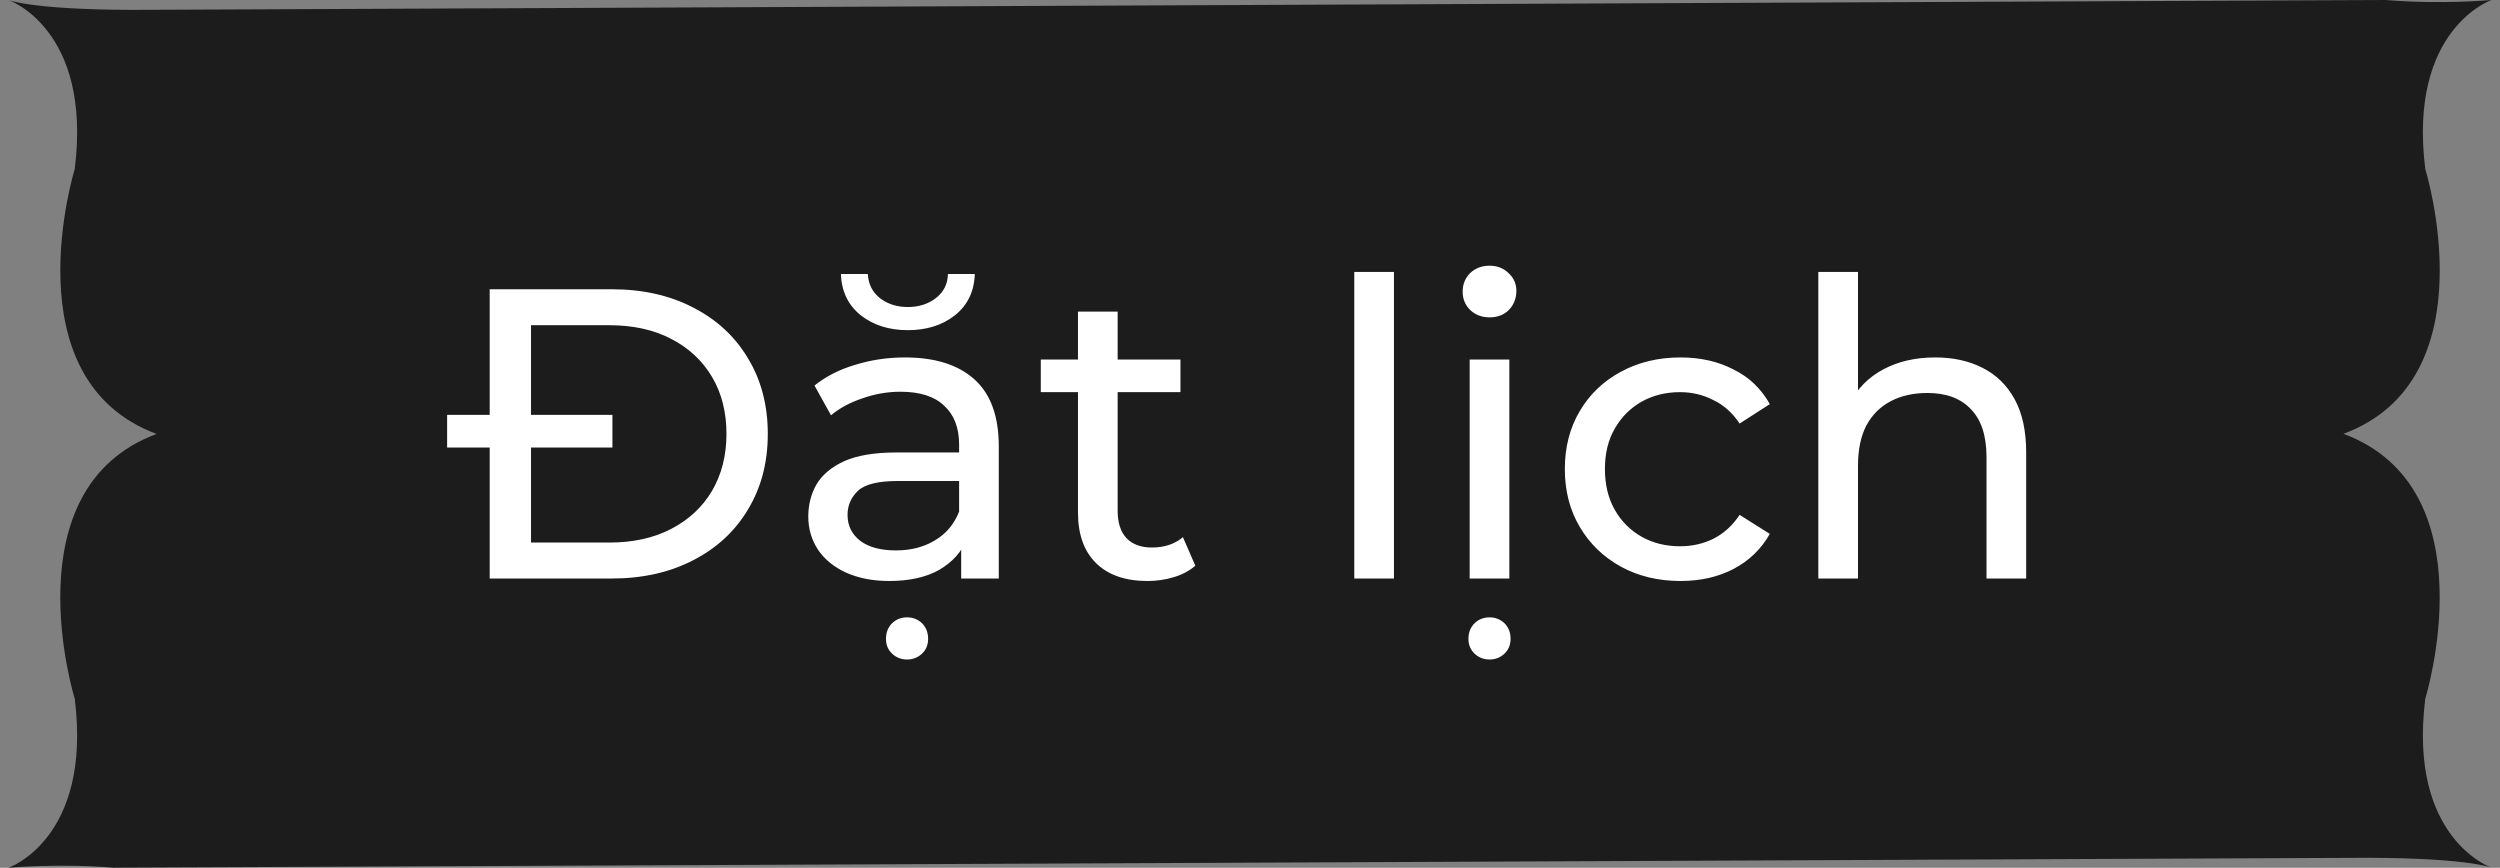
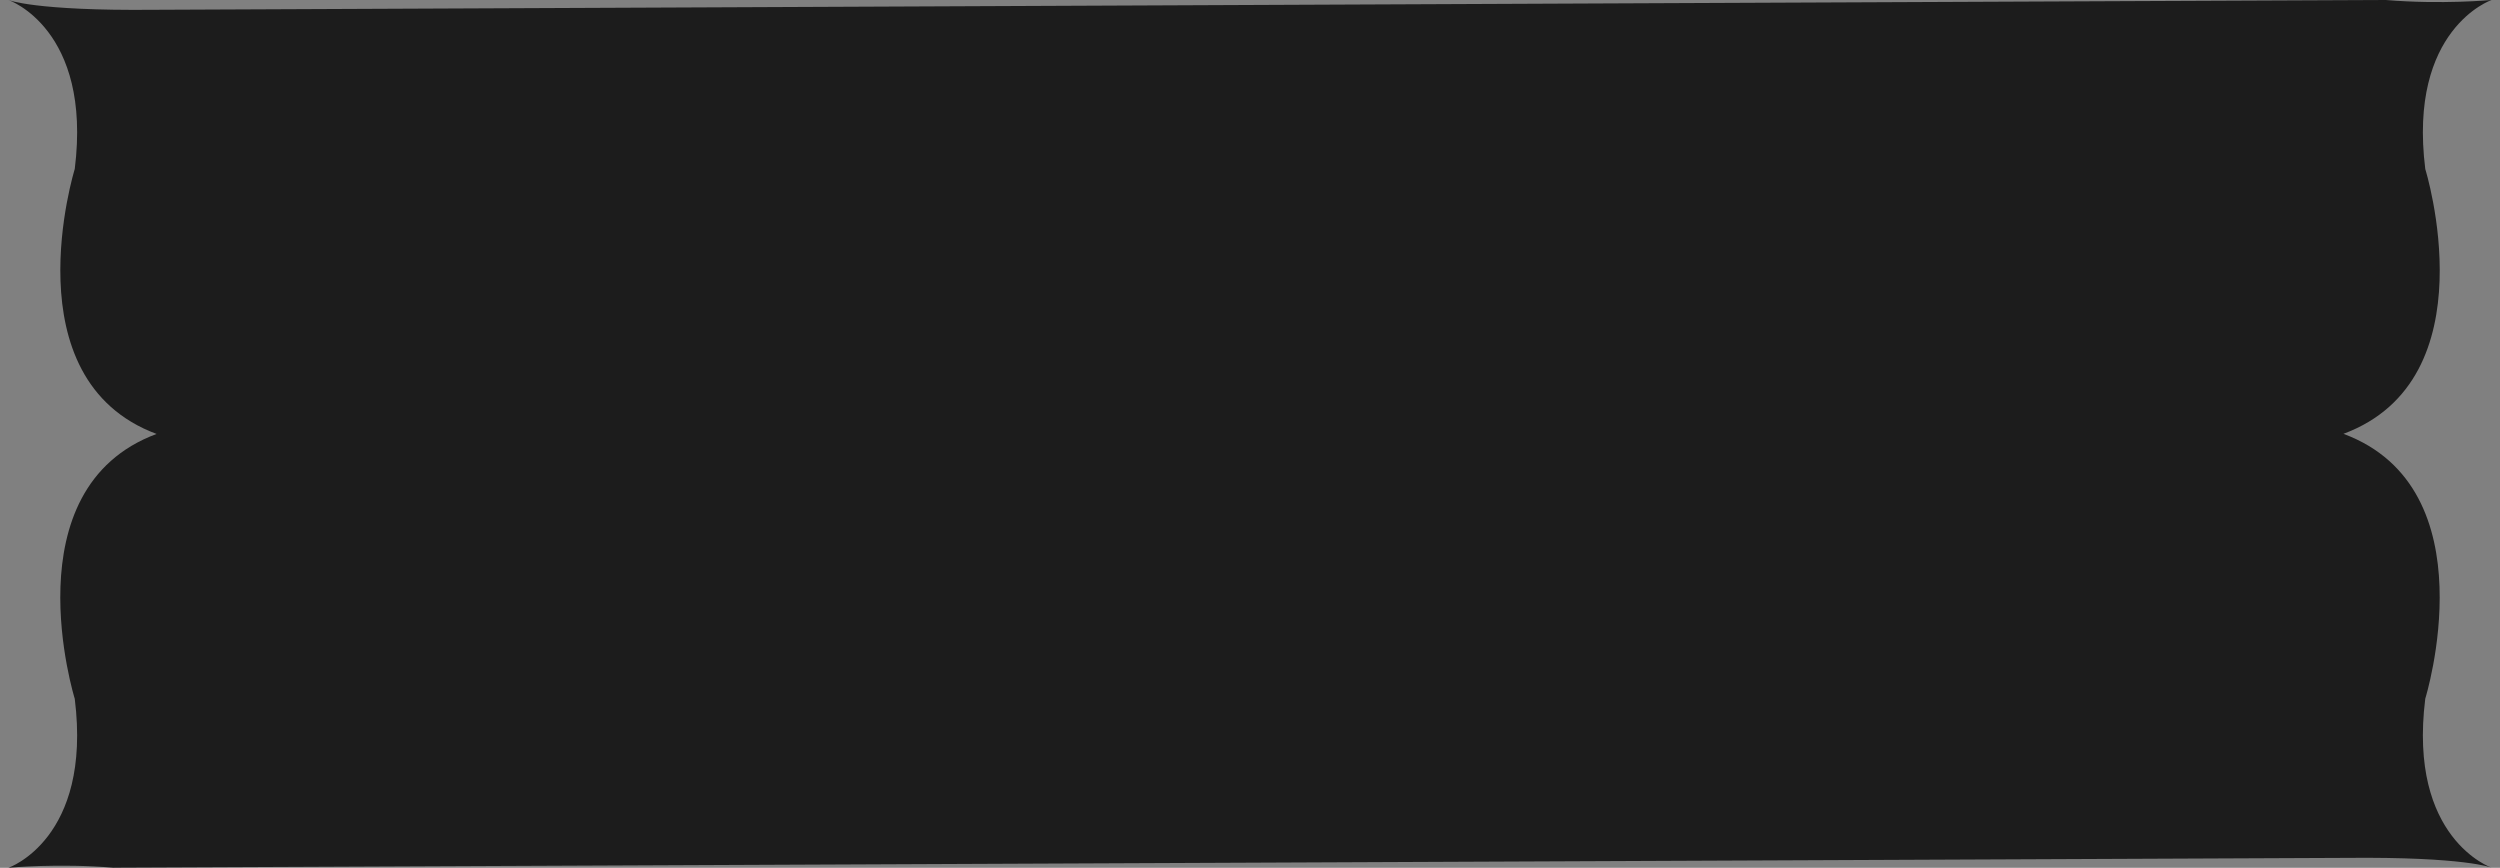
<svg xmlns="http://www.w3.org/2000/svg" width="121" height="42" viewBox="0 0 121 42" fill="none">
  <rect x="0" y="0" width="121" height="42" fill="#808080" stroke="none" />
  <path d="M5.526 42C2.822 41.773 0.409 42 0.409 42C0.409 42 4.462 40.61 3.618 33.82C3.618 33.82 0.453 23.648 7.578 21.003C0.459 18.352 3.618 8.18 3.618 8.18C4.462 1.39 0.409 0 0.409 0C0.409 0 1.665 0.53 7.43 0.474L115.474 0C118.178 0.226 120.592 0 120.592 0C120.592 0 116.538 1.39 117.383 8.18C117.383 8.18 120.548 18.352 113.423 20.997C120.542 23.643 117.383 33.815 117.383 33.815C116.538 40.605 120.592 41.995 120.592 41.995C120.592 41.995 119.336 41.465 113.571 41.521L5.526 41.995V42Z" fill="#1C1C1C" />
-   <path d="M23.701 28V14H29.601C31.095 14 32.408 14.293 33.541 14.88C34.688 15.467 35.575 16.287 36.201 17.34C36.841 18.393 37.161 19.613 37.161 21C37.161 22.387 36.841 23.607 36.201 24.66C35.575 25.713 34.688 26.533 33.541 27.12C32.408 27.707 31.095 28 29.601 28H23.701ZM25.701 26.26H29.481C30.641 26.26 31.641 26.04 32.481 25.6C33.335 25.16 33.995 24.547 34.461 23.76C34.928 22.96 35.161 22.04 35.161 21C35.161 19.947 34.928 19.027 34.461 18.24C33.995 17.453 33.335 16.84 32.481 16.4C31.641 15.96 30.641 15.74 29.481 15.74H25.701V26.26ZM21.641 21.66V20.08H29.641V21.66H21.641ZM46.521 28V25.76L46.421 25.34V21.52C46.421 20.707 46.181 20.08 45.701 19.64C45.234 19.187 44.528 18.96 43.581 18.96C42.954 18.96 42.341 19.067 41.741 19.28C41.141 19.48 40.634 19.753 40.221 20.1L39.421 18.66C39.968 18.22 40.621 17.887 41.381 17.66C42.154 17.42 42.961 17.3 43.801 17.3C45.254 17.3 46.374 17.653 47.161 18.36C47.948 19.067 48.341 20.147 48.341 21.6V28H46.521ZM43.041 28.12C42.254 28.12 41.561 27.987 40.961 27.72C40.374 27.453 39.921 27.087 39.601 26.62C39.281 26.14 39.121 25.6 39.121 25C39.121 24.427 39.254 23.907 39.521 23.44C39.801 22.973 40.248 22.6 40.861 22.32C41.488 22.04 42.328 21.9 43.381 21.9H46.741V23.28H43.461C42.501 23.28 41.854 23.44 41.521 23.76C41.188 24.08 41.021 24.467 41.021 24.92C41.021 25.44 41.228 25.86 41.641 26.18C42.054 26.487 42.628 26.64 43.361 26.64C44.081 26.64 44.708 26.48 45.241 26.16C45.788 25.84 46.181 25.373 46.421 24.76L46.801 26.08C46.548 26.707 46.101 27.207 45.461 27.58C44.821 27.94 44.014 28.12 43.041 28.12ZM43.901 31.92C43.621 31.92 43.381 31.827 43.181 31.64C42.981 31.453 42.881 31.213 42.881 30.92C42.881 30.613 42.981 30.36 43.181 30.16C43.381 29.973 43.621 29.88 43.901 29.88C44.181 29.88 44.421 29.973 44.621 30.16C44.821 30.36 44.921 30.613 44.921 30.92C44.921 31.213 44.821 31.453 44.621 31.64C44.421 31.827 44.181 31.92 43.901 31.92ZM43.941 15.98C43.034 15.98 42.274 15.74 41.661 15.26C41.048 14.767 40.728 14.1 40.701 13.26H42.001C42.028 13.753 42.228 14.147 42.601 14.44C42.974 14.72 43.421 14.86 43.941 14.86C44.461 14.86 44.908 14.72 45.281 14.44C45.668 14.147 45.868 13.753 45.881 13.26H47.181C47.154 14.1 46.834 14.767 46.221 15.26C45.608 15.74 44.848 15.98 43.941 15.98ZM55.534 28.12C54.468 28.12 53.641 27.833 53.054 27.26C52.468 26.687 52.174 25.867 52.174 24.8V15.08H54.094V24.72C54.094 25.293 54.234 25.733 54.514 26.04C54.808 26.347 55.221 26.5 55.754 26.5C56.354 26.5 56.854 26.333 57.254 26L57.854 27.38C57.561 27.633 57.208 27.82 56.794 27.94C56.394 28.06 55.974 28.12 55.534 28.12ZM50.374 18.98V17.4H57.134V18.98H50.374ZM65.547 28V13.16H67.467V28H65.547ZM71.132 28V17.4H73.052V28H71.132ZM72.093 15.36C71.719 15.36 71.406 15.24 71.153 15C70.912 14.76 70.793 14.467 70.793 14.12C70.793 13.76 70.912 13.46 71.153 13.22C71.406 12.98 71.719 12.86 72.093 12.86C72.466 12.86 72.772 12.98 73.013 13.22C73.266 13.447 73.392 13.733 73.392 14.08C73.392 14.44 73.272 14.747 73.032 15C72.793 15.24 72.479 15.36 72.093 15.36ZM72.093 31.92C71.812 31.92 71.573 31.827 71.373 31.64C71.172 31.453 71.073 31.213 71.073 30.92C71.073 30.613 71.172 30.36 71.373 30.16C71.573 29.973 71.812 29.88 72.093 29.88C72.373 29.88 72.612 29.973 72.812 30.16C73.013 30.36 73.112 30.613 73.112 30.92C73.112 31.213 73.013 31.453 72.812 31.64C72.612 31.827 72.373 31.92 72.093 31.92ZM81.338 28.12C80.258 28.12 79.292 27.887 78.438 27.42C77.598 26.953 76.938 26.313 76.458 25.5C75.978 24.687 75.738 23.753 75.738 22.7C75.738 21.647 75.978 20.713 76.458 19.9C76.938 19.087 77.598 18.453 78.438 18C79.292 17.533 80.258 17.3 81.338 17.3C82.298 17.3 83.152 17.493 83.898 17.88C84.658 18.253 85.245 18.813 85.658 19.56L84.198 20.5C83.852 19.98 83.425 19.6 82.918 19.36C82.425 19.107 81.892 18.98 81.318 18.98C80.625 18.98 80.005 19.133 79.458 19.44C78.912 19.747 78.478 20.18 78.158 20.74C77.838 21.287 77.678 21.94 77.678 22.7C77.678 23.46 77.838 24.12 78.158 24.68C78.478 25.24 78.912 25.673 79.458 25.98C80.005 26.287 80.625 26.44 81.318 26.44C81.892 26.44 82.425 26.32 82.918 26.08C83.425 25.827 83.852 25.44 84.198 24.92L85.658 25.84C85.245 26.573 84.658 27.14 83.898 27.54C83.152 27.927 82.298 28.12 81.338 28.12ZM93.668 17.3C94.534 17.3 95.294 17.467 95.948 17.8C96.614 18.133 97.134 18.64 97.507 19.32C97.881 20 98.067 20.86 98.067 21.9V28H96.147V22.12C96.147 21.093 95.894 20.32 95.388 19.8C94.894 19.28 94.194 19.02 93.287 19.02C92.608 19.02 92.014 19.153 91.507 19.42C91.001 19.687 90.608 20.08 90.328 20.6C90.061 21.12 89.927 21.767 89.927 22.54V28H88.007V13.16H89.927V20.26L89.547 19.5C89.894 18.807 90.427 18.267 91.147 17.88C91.868 17.493 92.707 17.3 93.668 17.3Z" fill="white" />
</svg>